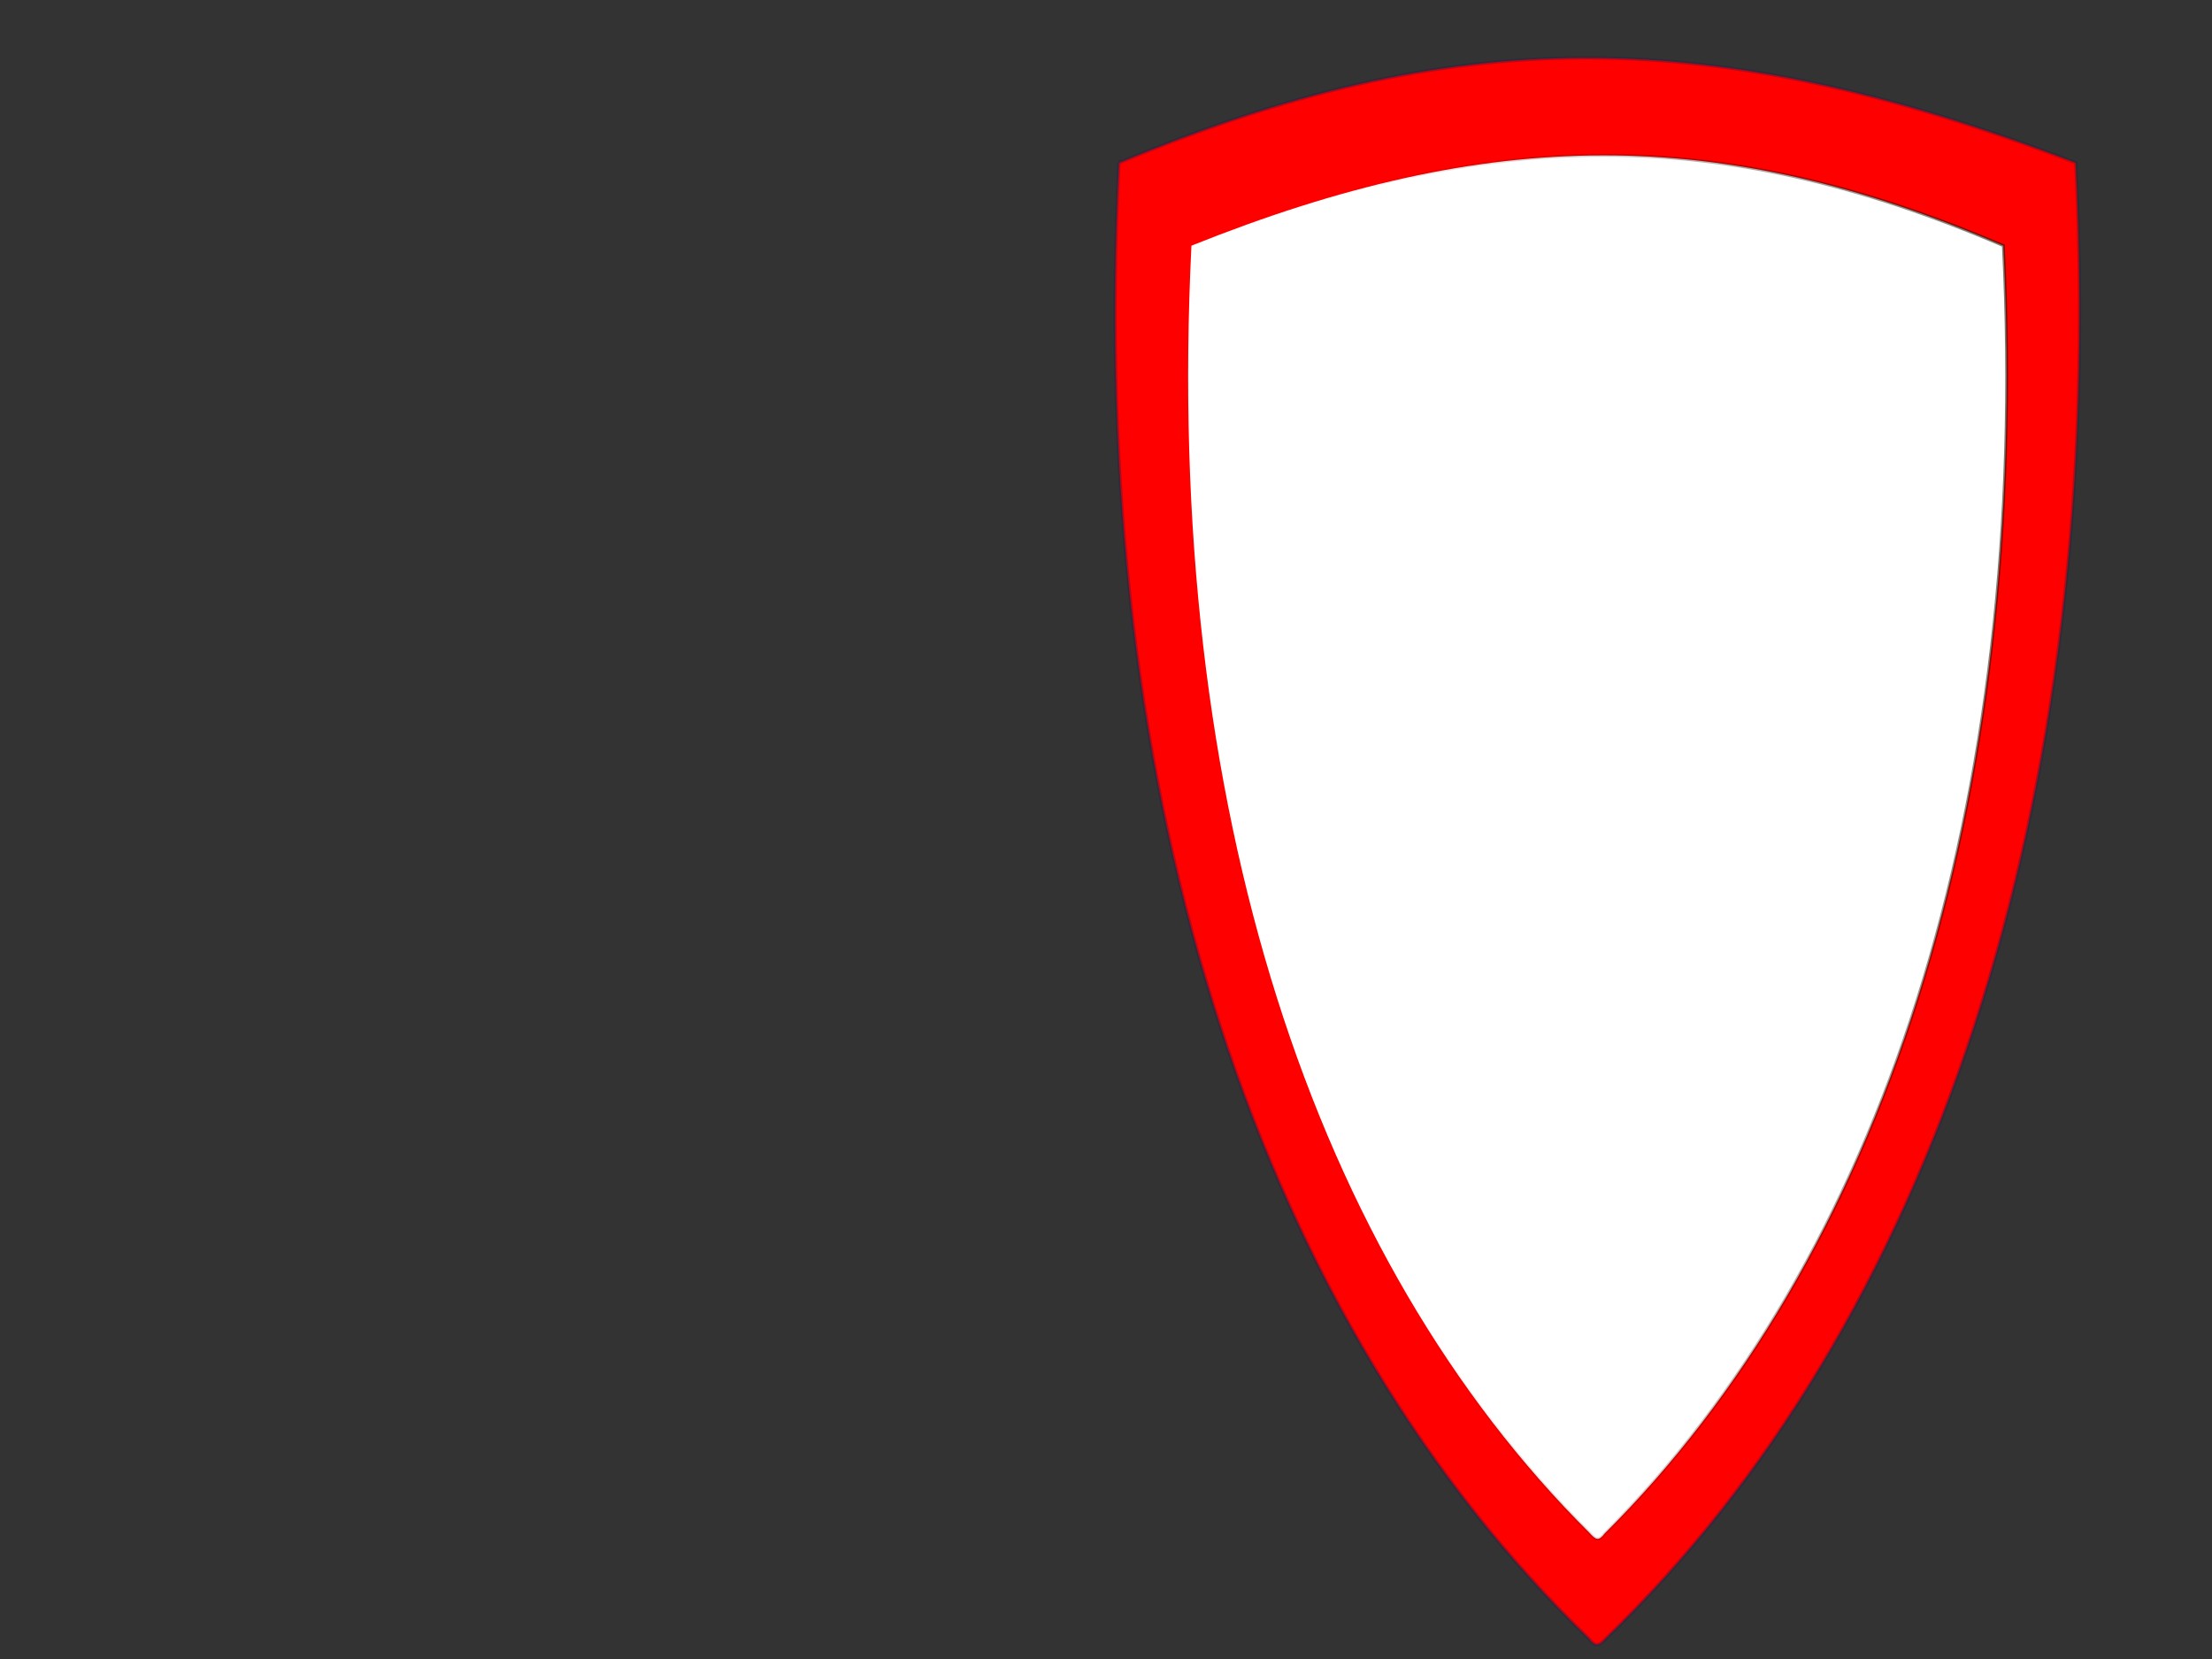
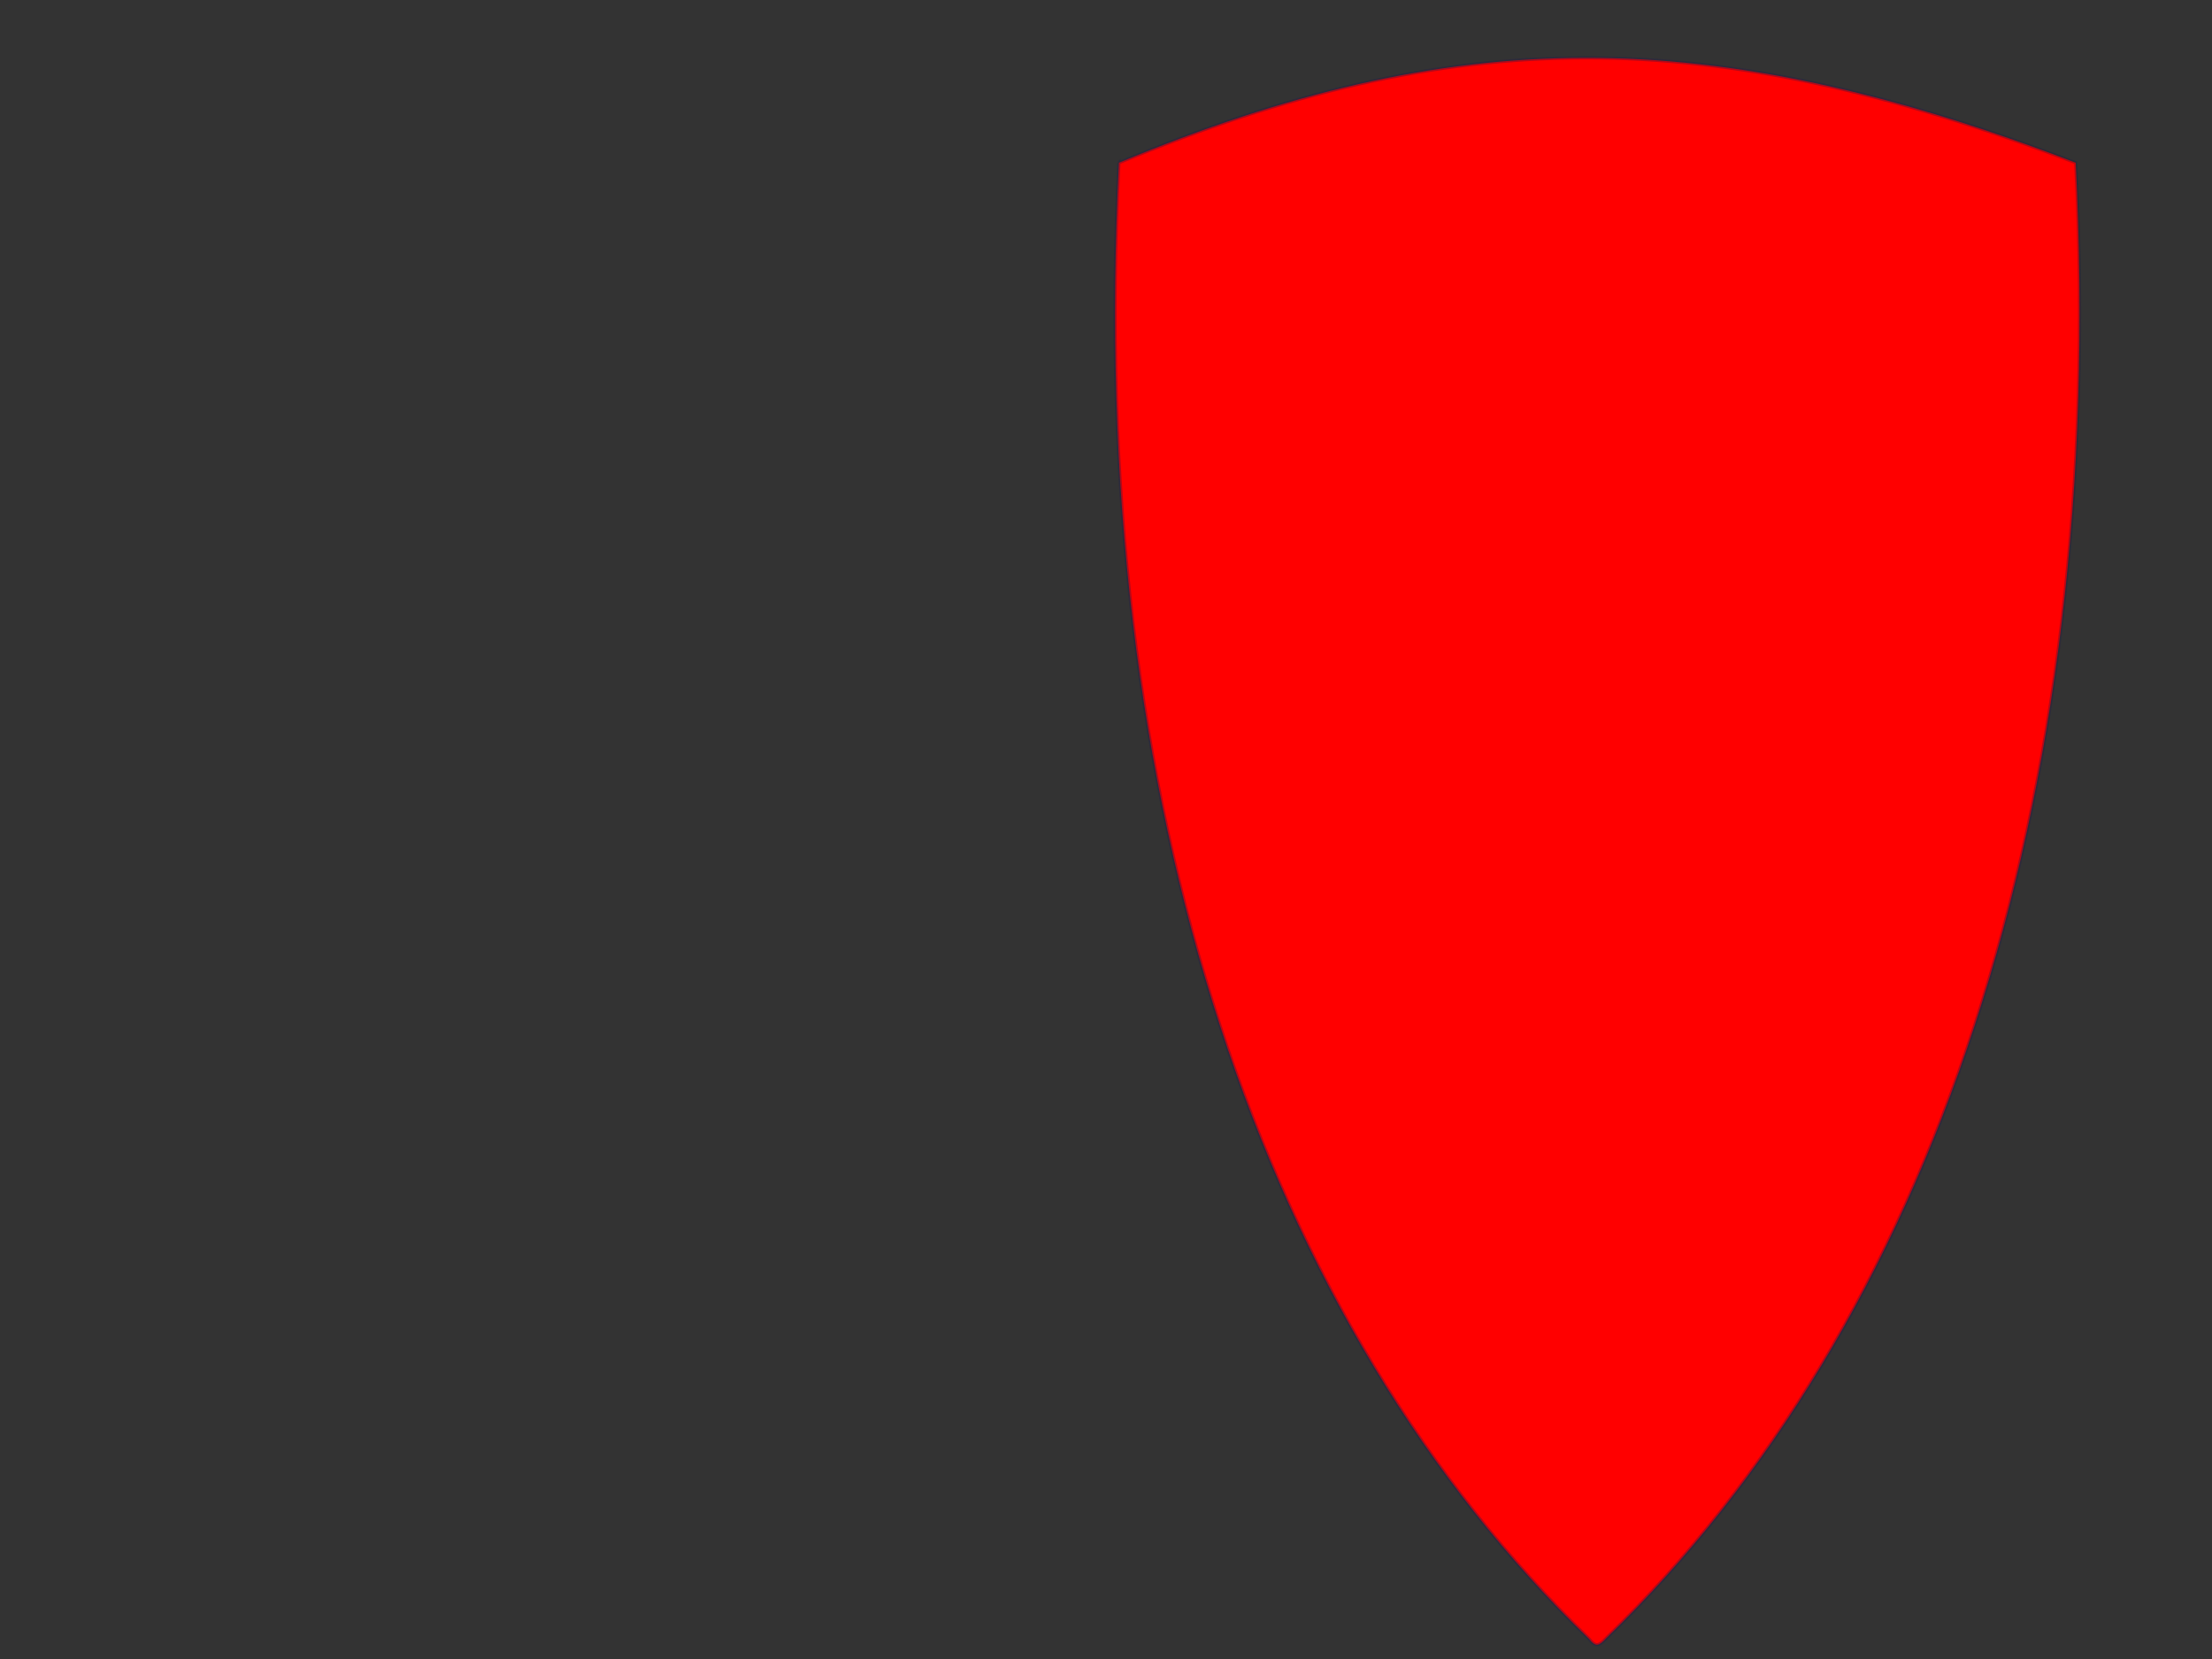
<svg xmlns="http://www.w3.org/2000/svg" xmlns:xlink="http://www.w3.org/1999/xlink" width="640" height="480">
  <rect width="100%" height="100%" fill="#333333" stroke="none" />
  <title>Magic shield, wht w red border</title>
  <defs>
    <linearGradient id="linearGradient3630">
      <stop id="stop3632" offset="0" stop-color="#d72906" />
      <stop id="stop3636" offset="1" stop-opacity="0.498" stop-color="#684342" />
      <stop id="stop3634" offset="1" stop-opacity="0" stop-color="#000000" />
    </linearGradient>
    <linearGradient id="linearGradient3230">
      <stop id="stop3232" offset="0" stop-color="#122f14" />
      <stop id="stop3234" offset="1" stop-opacity="0" stop-color="#000000" />
    </linearGradient>
    <linearGradient id="linearGradient3196">
      <stop id="stop3226" offset="0" stop-opacity="0.339" stop-color="#231949" />
      <stop id="stop3200" offset="1" stop-opacity="0" stop-color="#000000" />
    </linearGradient>
    <linearGradient x1="0.934" y1="0.452" x2="1.707" y2="0.214" id="linearGradient3190" xlink:href="#linearGradient3196" />
    <linearGradient x1="1.649" y1="0.554" x2="0.263" y2="0.69" id="linearGradient3236" xlink:href="#linearGradient3230" />
    <linearGradient x1="132.348" y1="80.496" x2="30.35" y2="156.684" id="linearGradient3628" xlink:href="#linearGradient3630" gradientUnits="userSpaceOnUse" />
  </defs>
  <g>
    <title>Layer 1</title>
    <g id="layer1" display="inline">
      <path d="m323.739,47.088c-9.547,187.028 42.241,336.47 135.947,427.003c2.107,2.701 3.023,2.051 5.207,-0.267c93.523,-90.561 145.207,-239.9 135.67,-426.735c-106.223,-40.725 -180.14,-40.216 -276.825,0l-0,0z" id="path2391" stroke-width="0.928px" stroke="url(#linearGradient3190)" fill-rule="evenodd" fill="#ff0000" />
-       <path d="m579.624,71.08c8.101,163.206 -35.844,293.613 -115.36,372.615c-1.788,2.358 -2.565,1.791 -4.419,-0.235c-79.361,-79.026 -123.216,-209.343 -115.124,-372.38c86.267,-34.57 152.858,-35.094 234.902,0z" id="path2400" stroke-width="0.798px" stroke="url(#linearGradient3236)" fill-rule="evenodd" fill="#ffffff" />
    </g>
    <g id="layer3" display="none">
-       <path d="m64.992,44.079l0,17.438l-16.937,0l0,23.937l16.937,0l0,17.75l23.969,0l0,-17.75l18.188,0l0,-23.937l-18.188,0l0,-17.438l-23.969,0z" id="rect3590" stroke-miterlimit="4" fill-rule="nonzero" fill="url(#linearGradient3628)" />
-     </g>
+       </g>
  </g>
</svg>